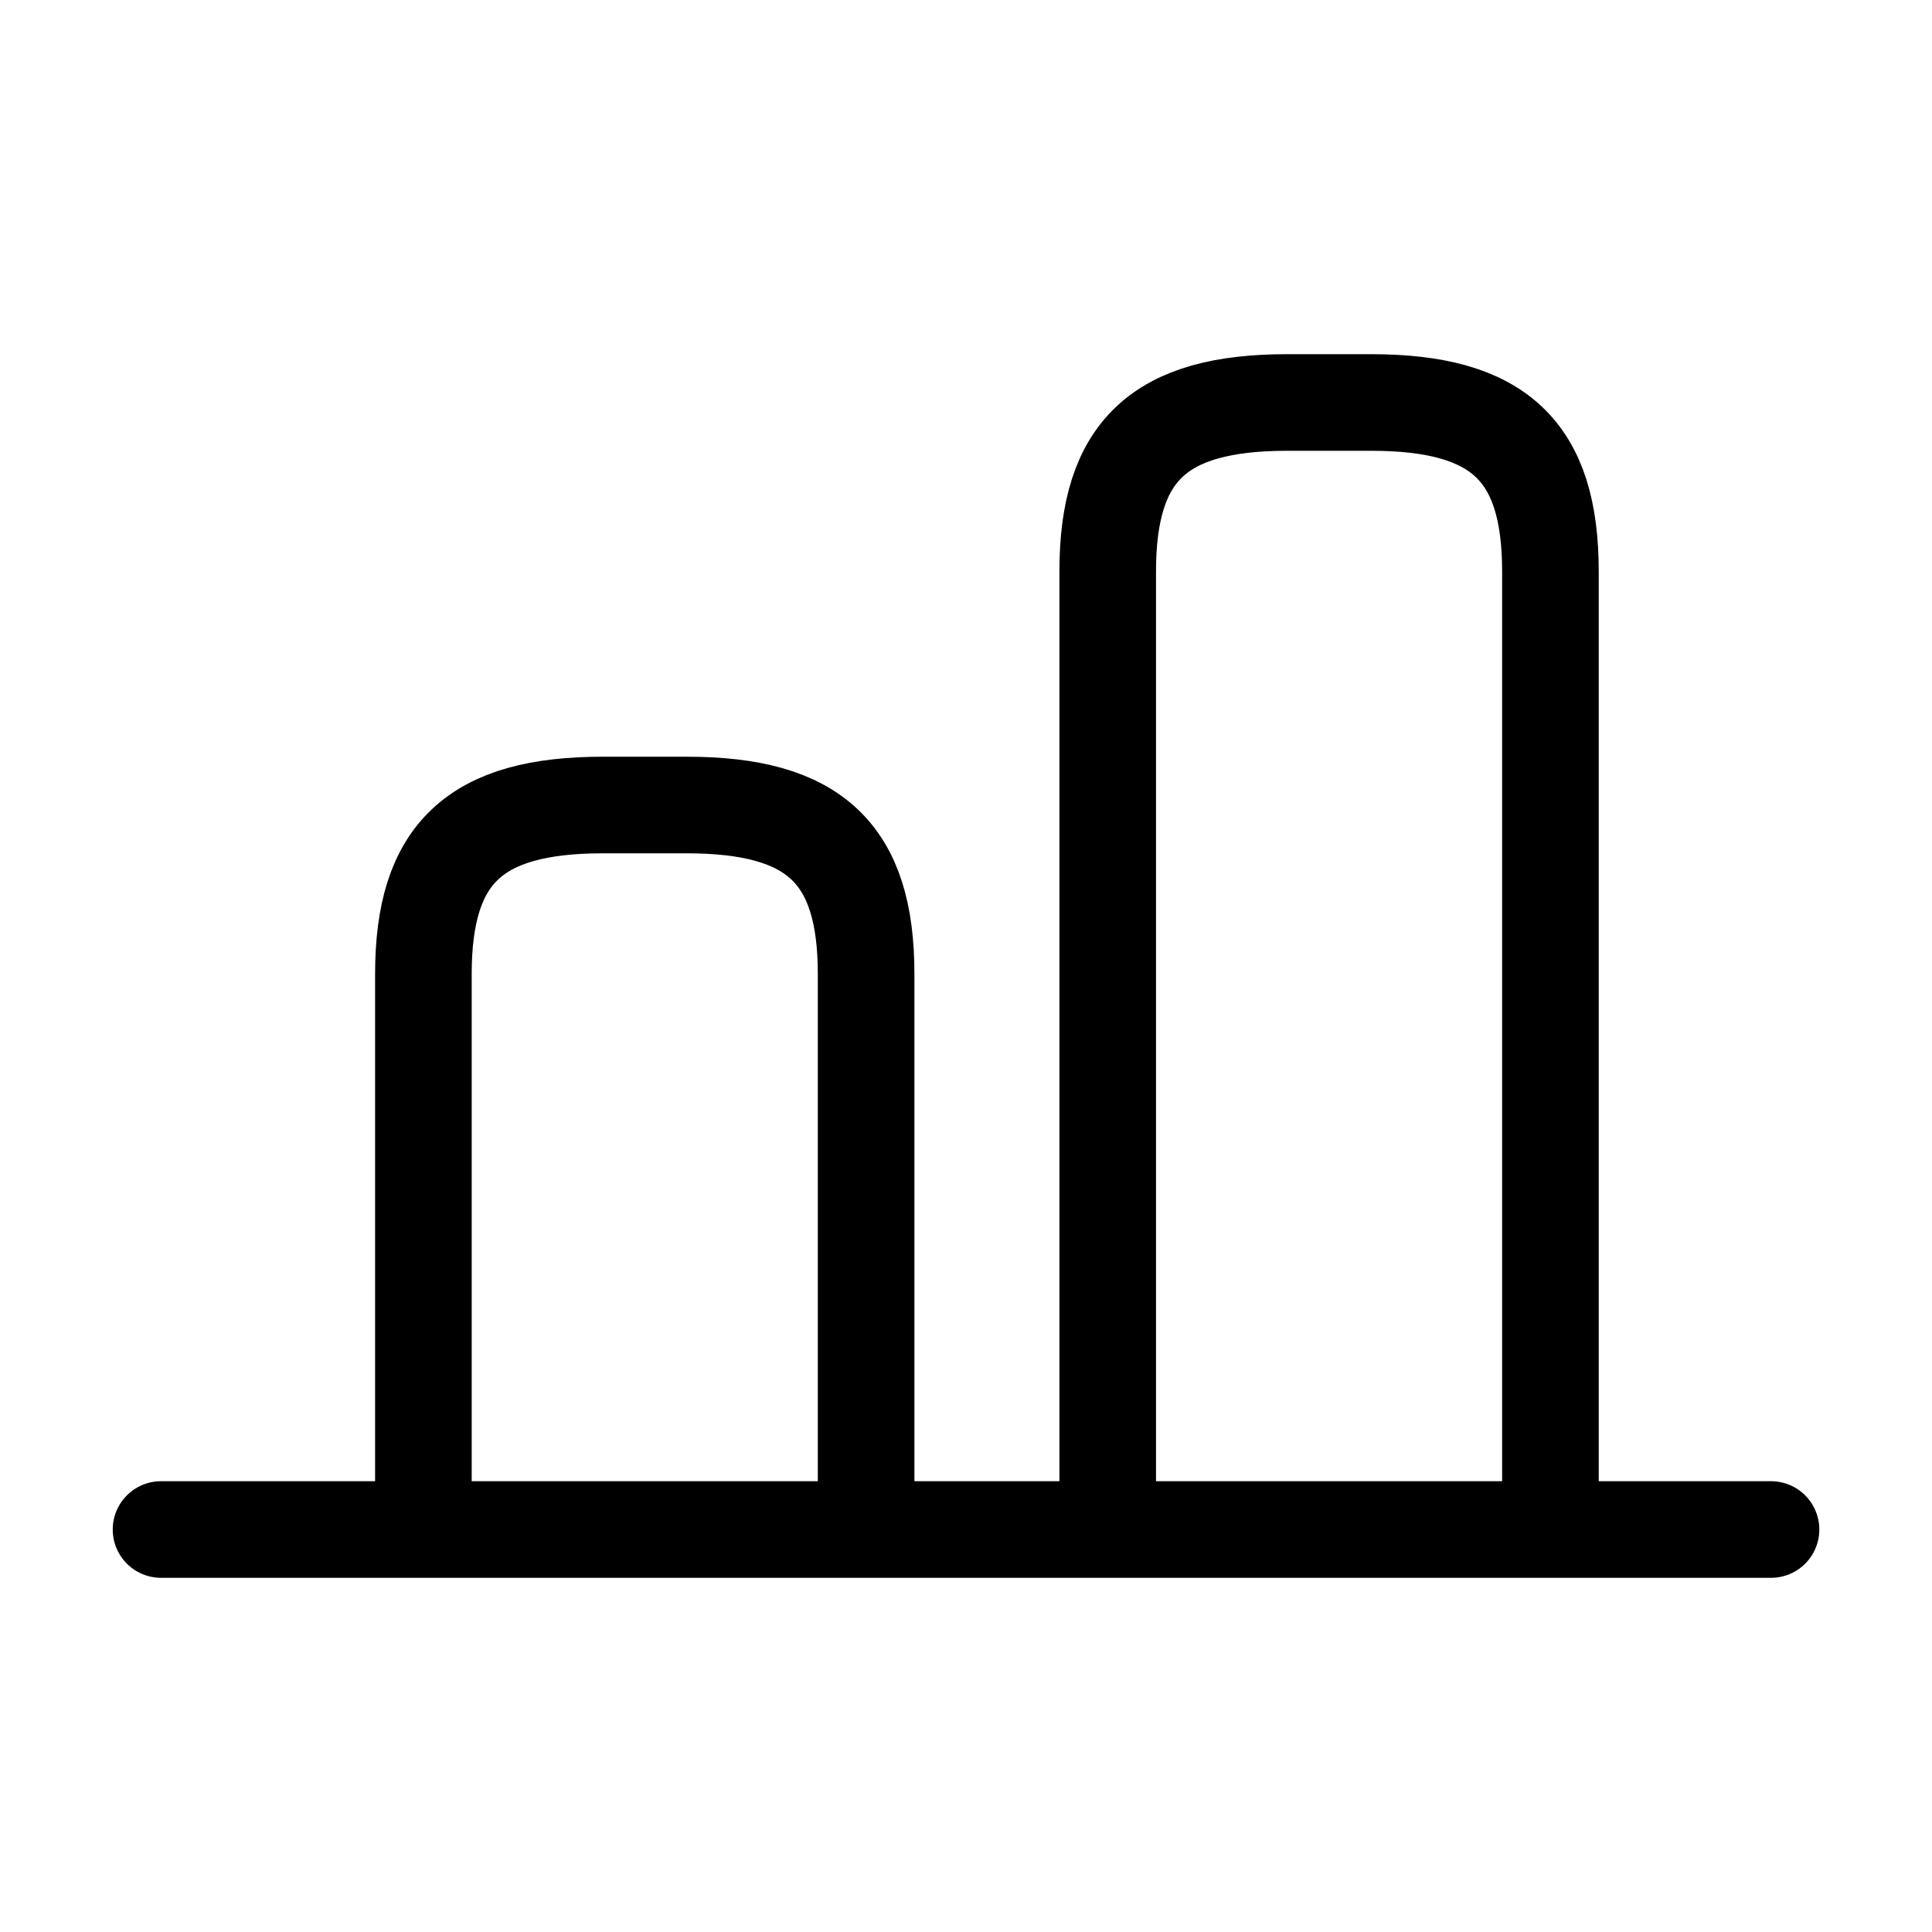
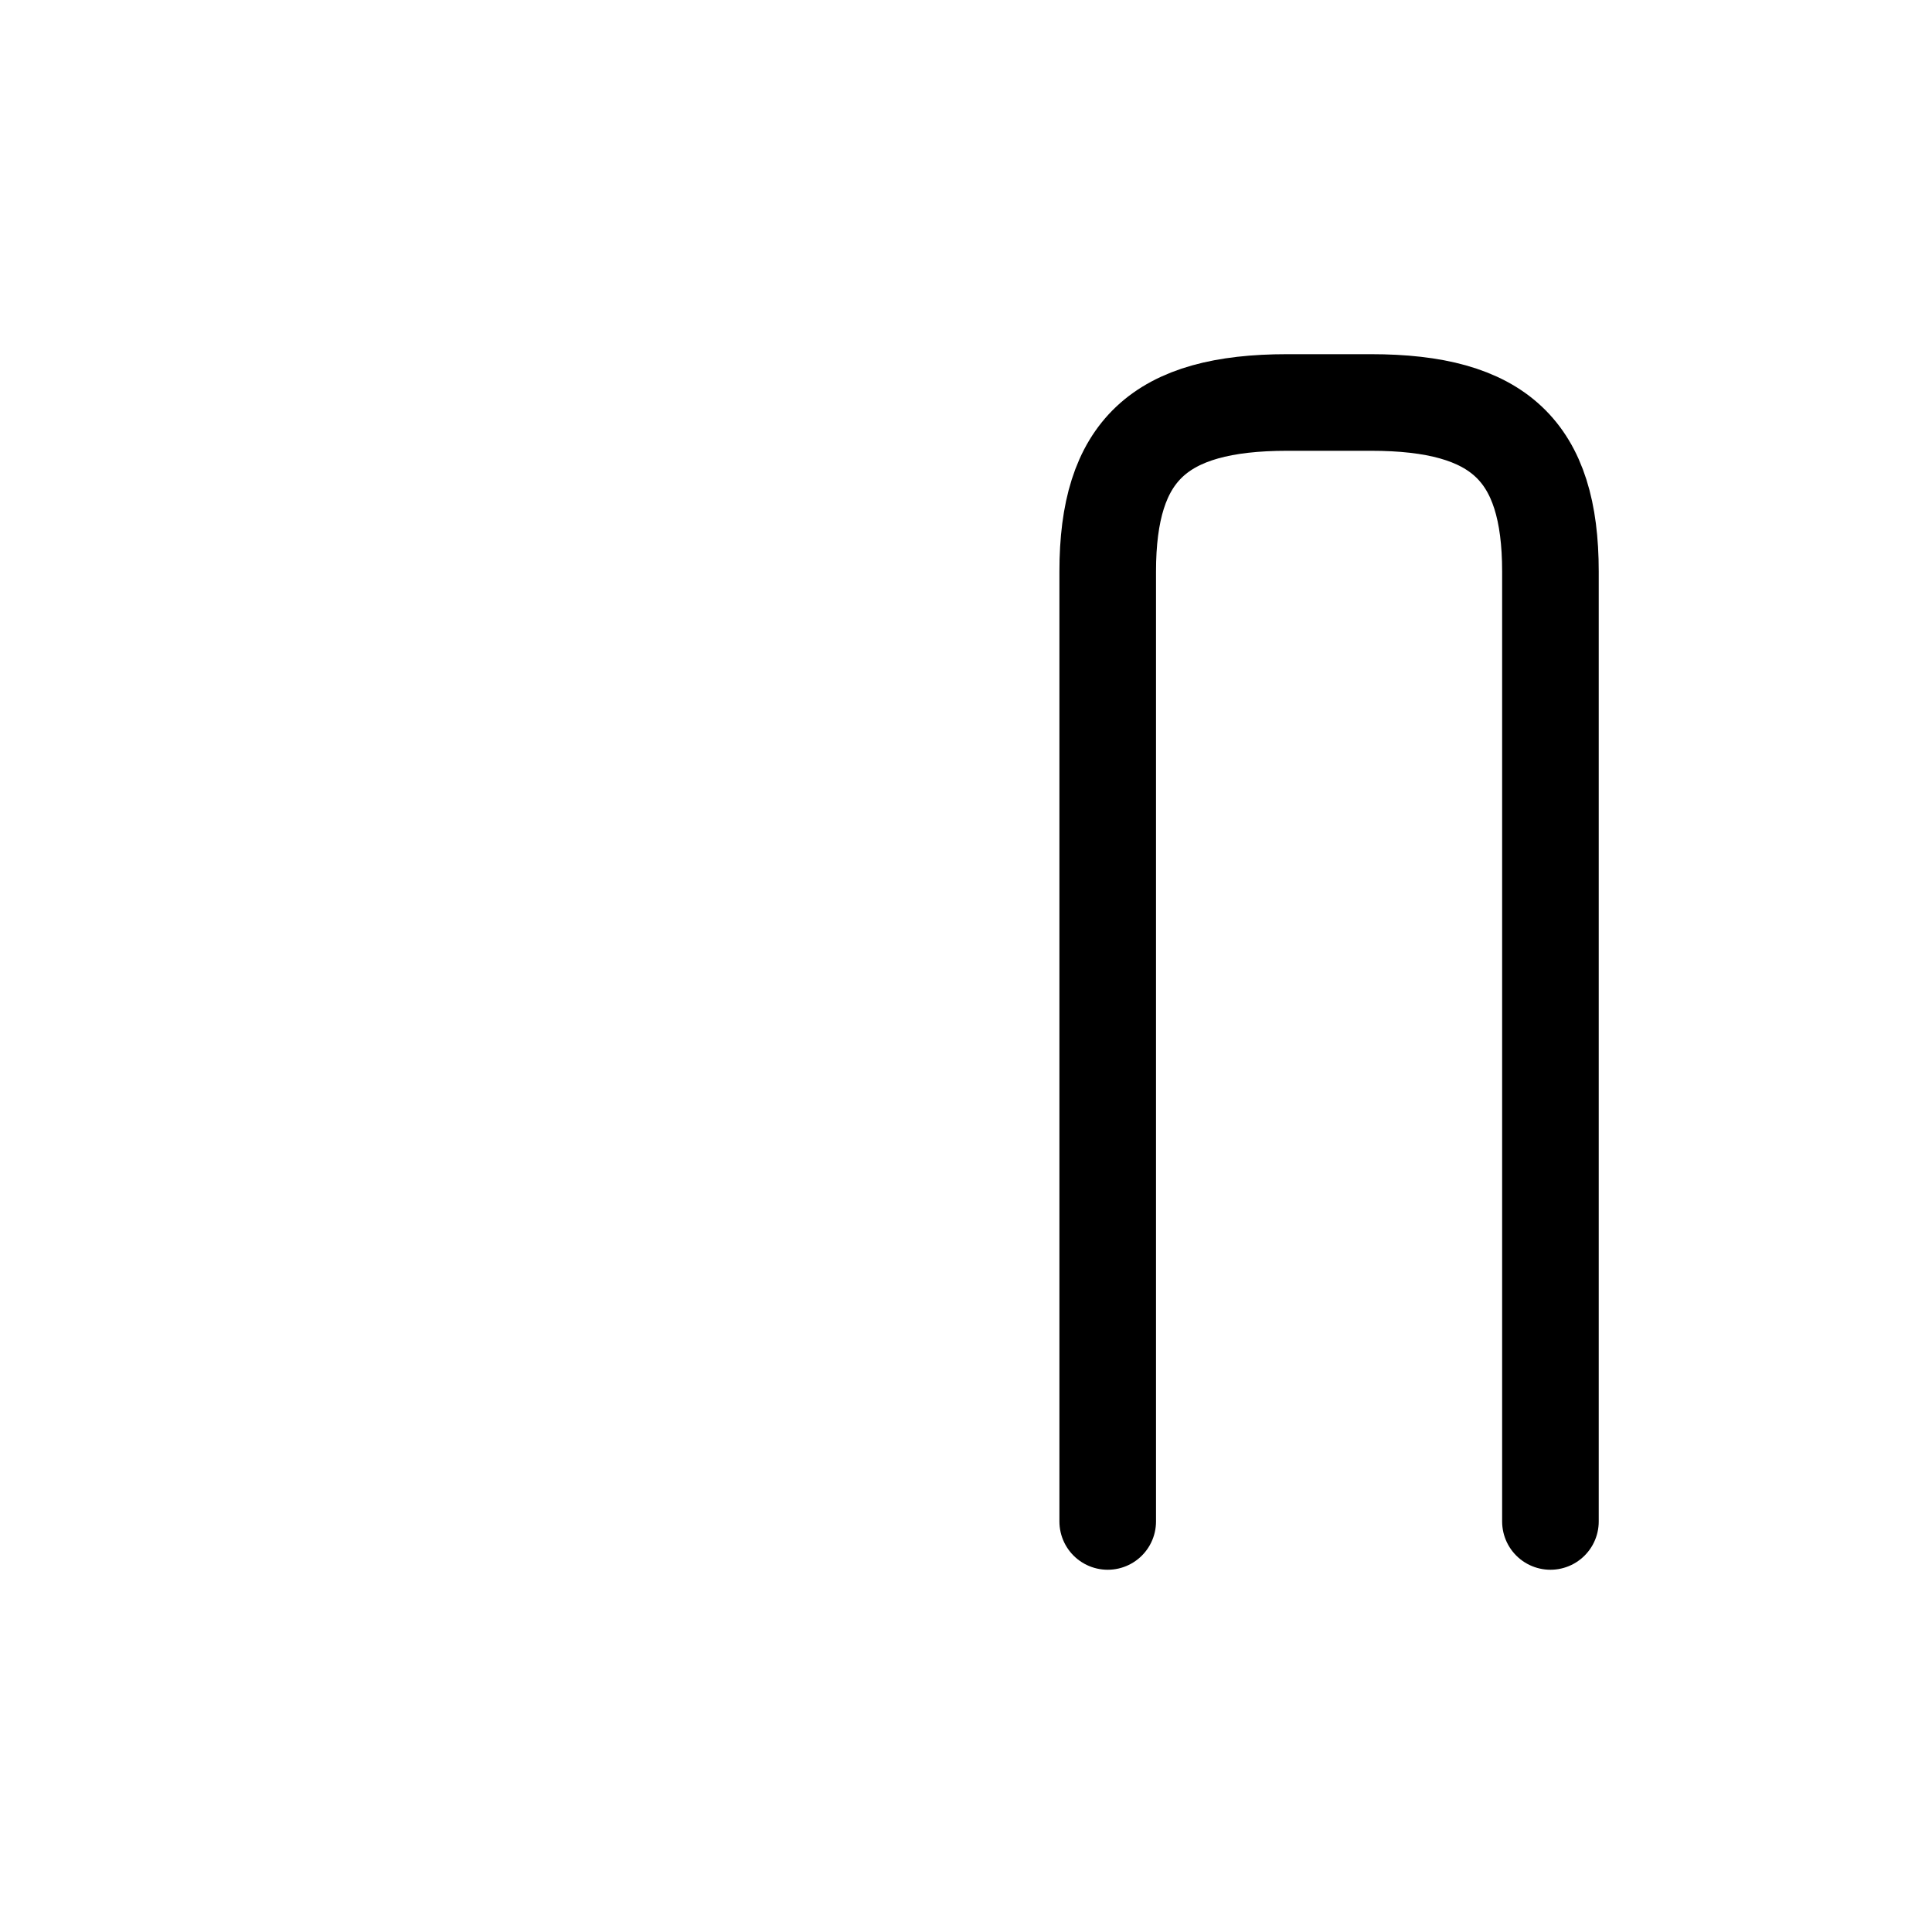
<svg xmlns="http://www.w3.org/2000/svg" width="40" height="40" viewBox="0 0 40 40" fill="none">
  <path d="M32.1 31.5V11.833C32.1 9.333 31.034 8.333 28.384 8.333H26.65C24 8.333 22.934 9.333 22.934 11.833V31.5" stroke="#DB5726" style="stroke:#DB5726;stroke:color(display-p3 0.859 0.341 0.149);stroke-opacity:1;" stroke-width="2" stroke-linecap="round" stroke-linejoin="round" />
-   <path d="M8.766 31.5V20.167C8.766 17.667 9.832 16.667 12.482 16.667H14.216C16.866 16.667 17.932 17.667 17.932 20.167V31.5" stroke="#1E2D3D" style="stroke:#1E2D3D;stroke:color(display-p3 0.118 0.176 0.239);stroke-opacity:1;" stroke-width="2" stroke-linecap="round" stroke-linejoin="round" />
-   <path d="M3.334 31.667H36.667" stroke="#1E2D3D" style="stroke:#1E2D3D;stroke:color(display-p3 0.118 0.176 0.239);stroke-opacity:1;" stroke-width="2" stroke-linecap="round" stroke-linejoin="round" />
</svg>